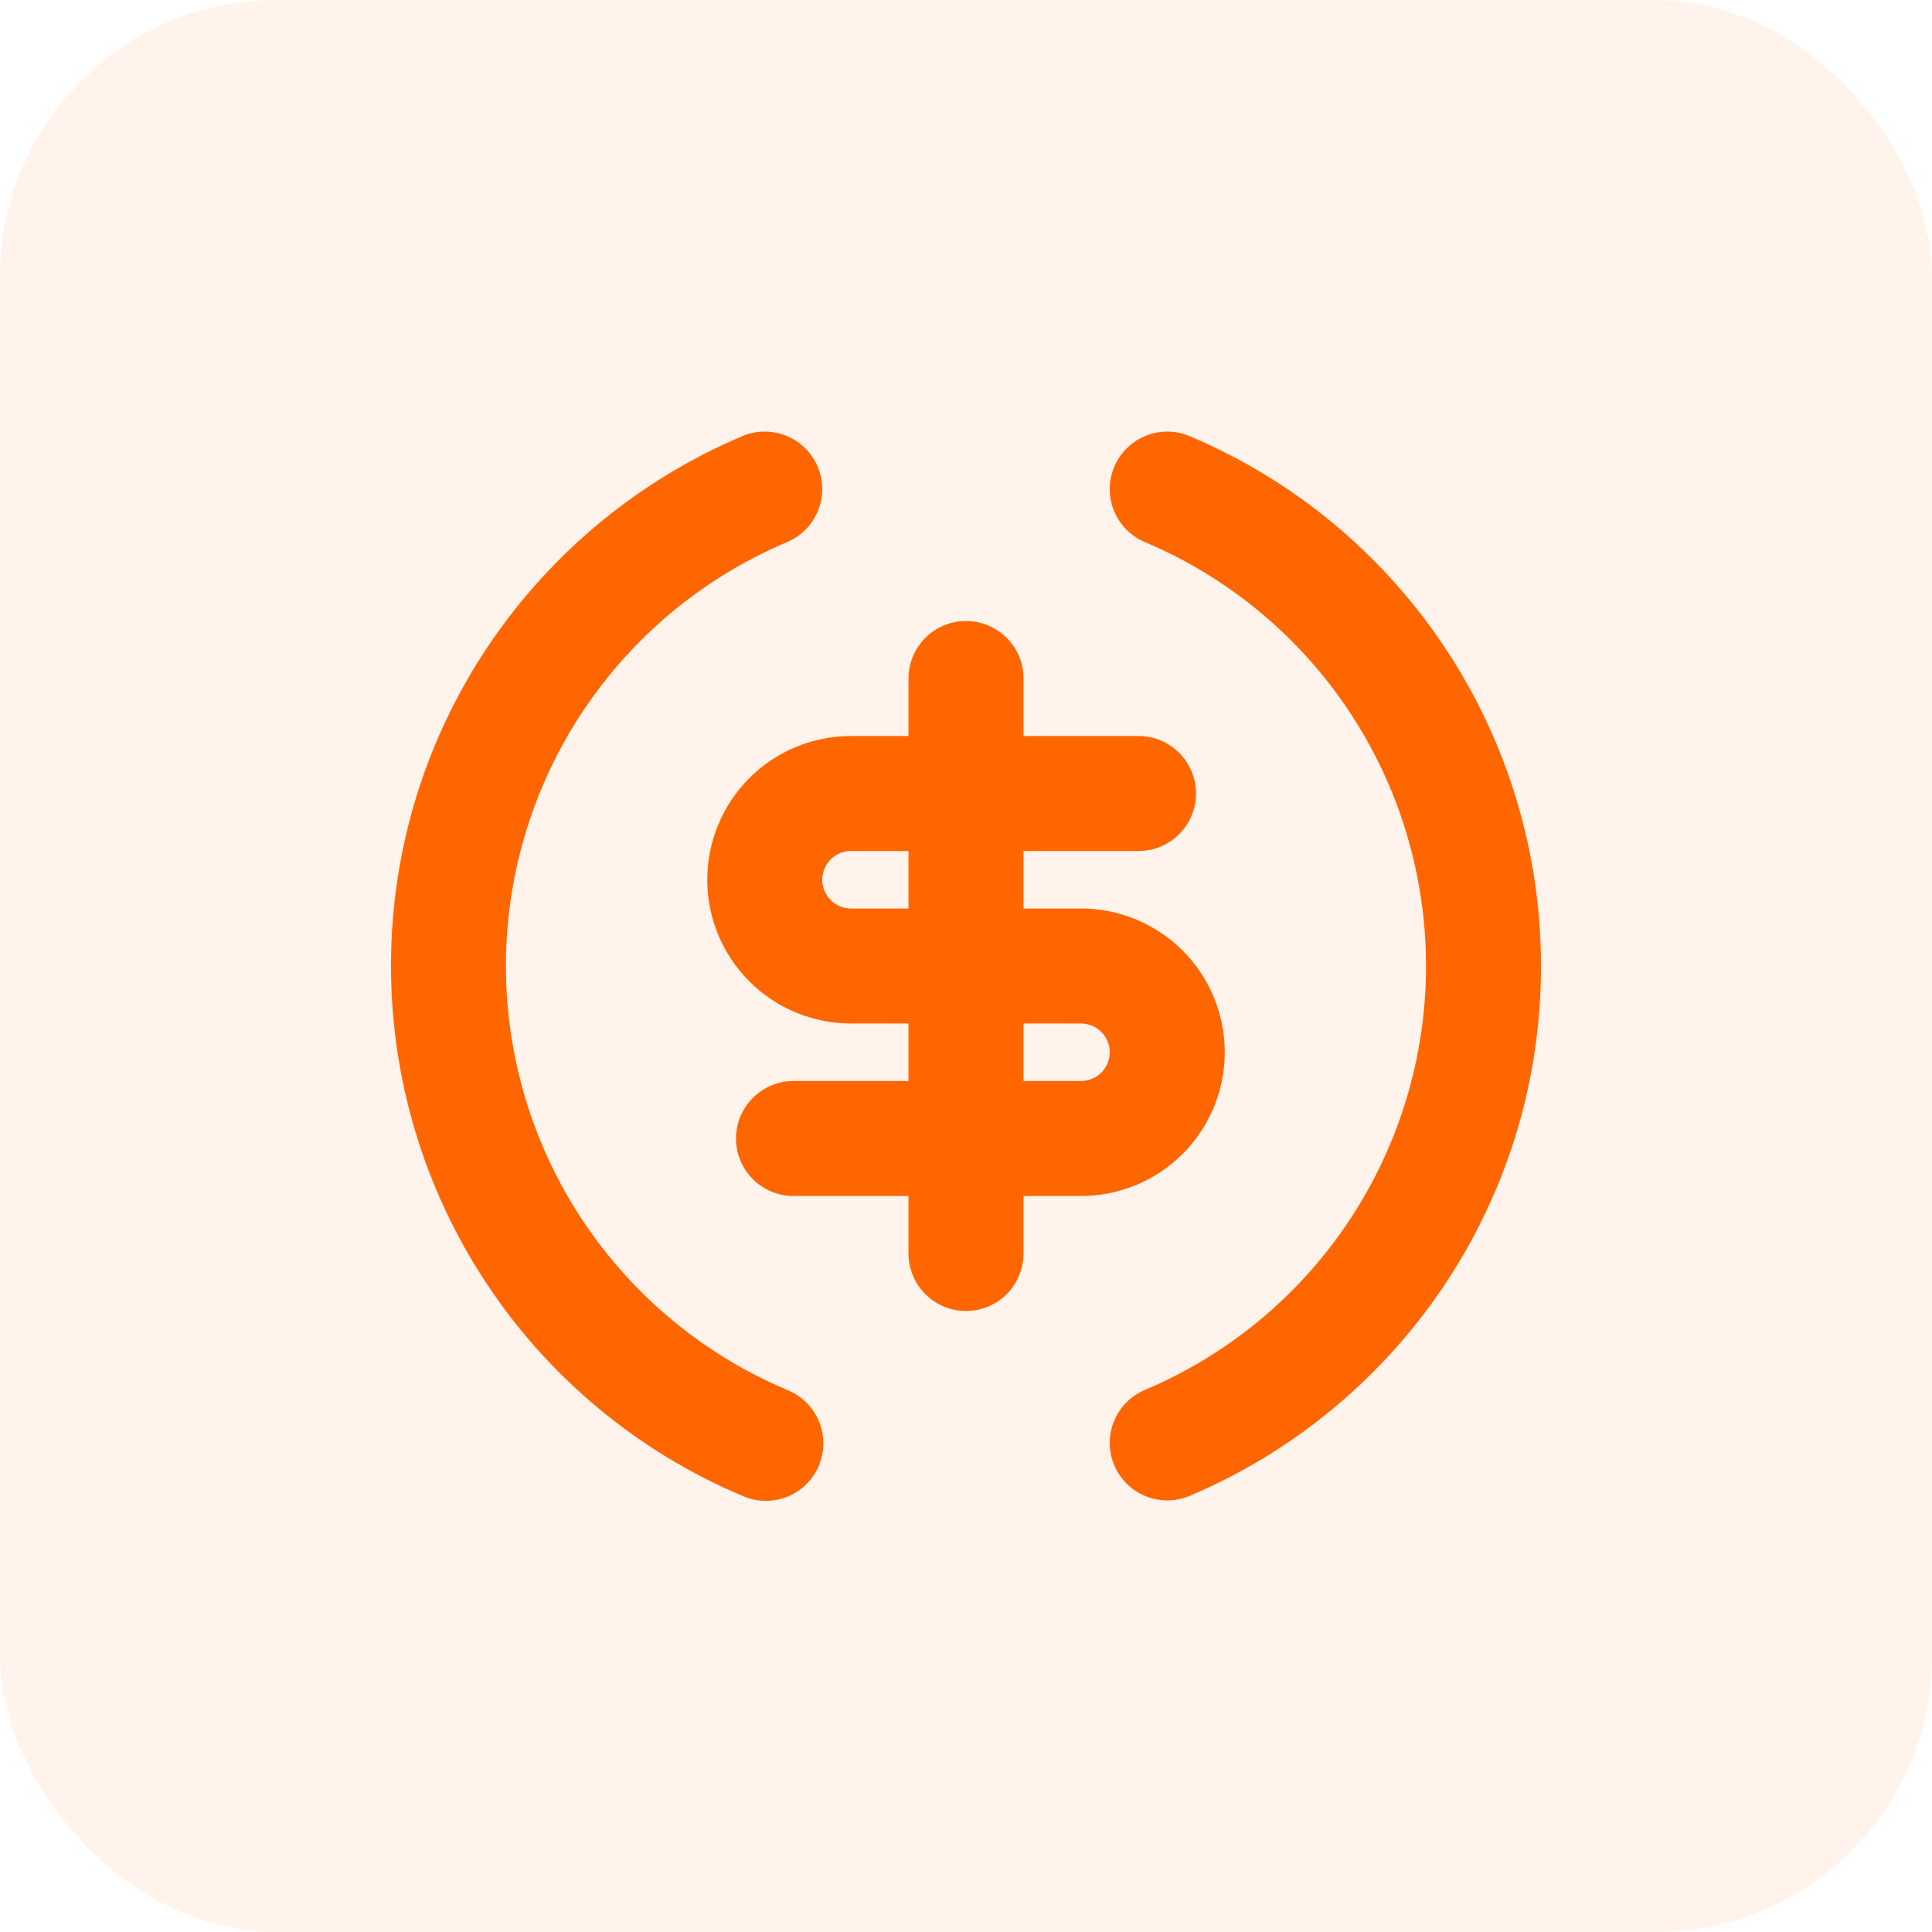
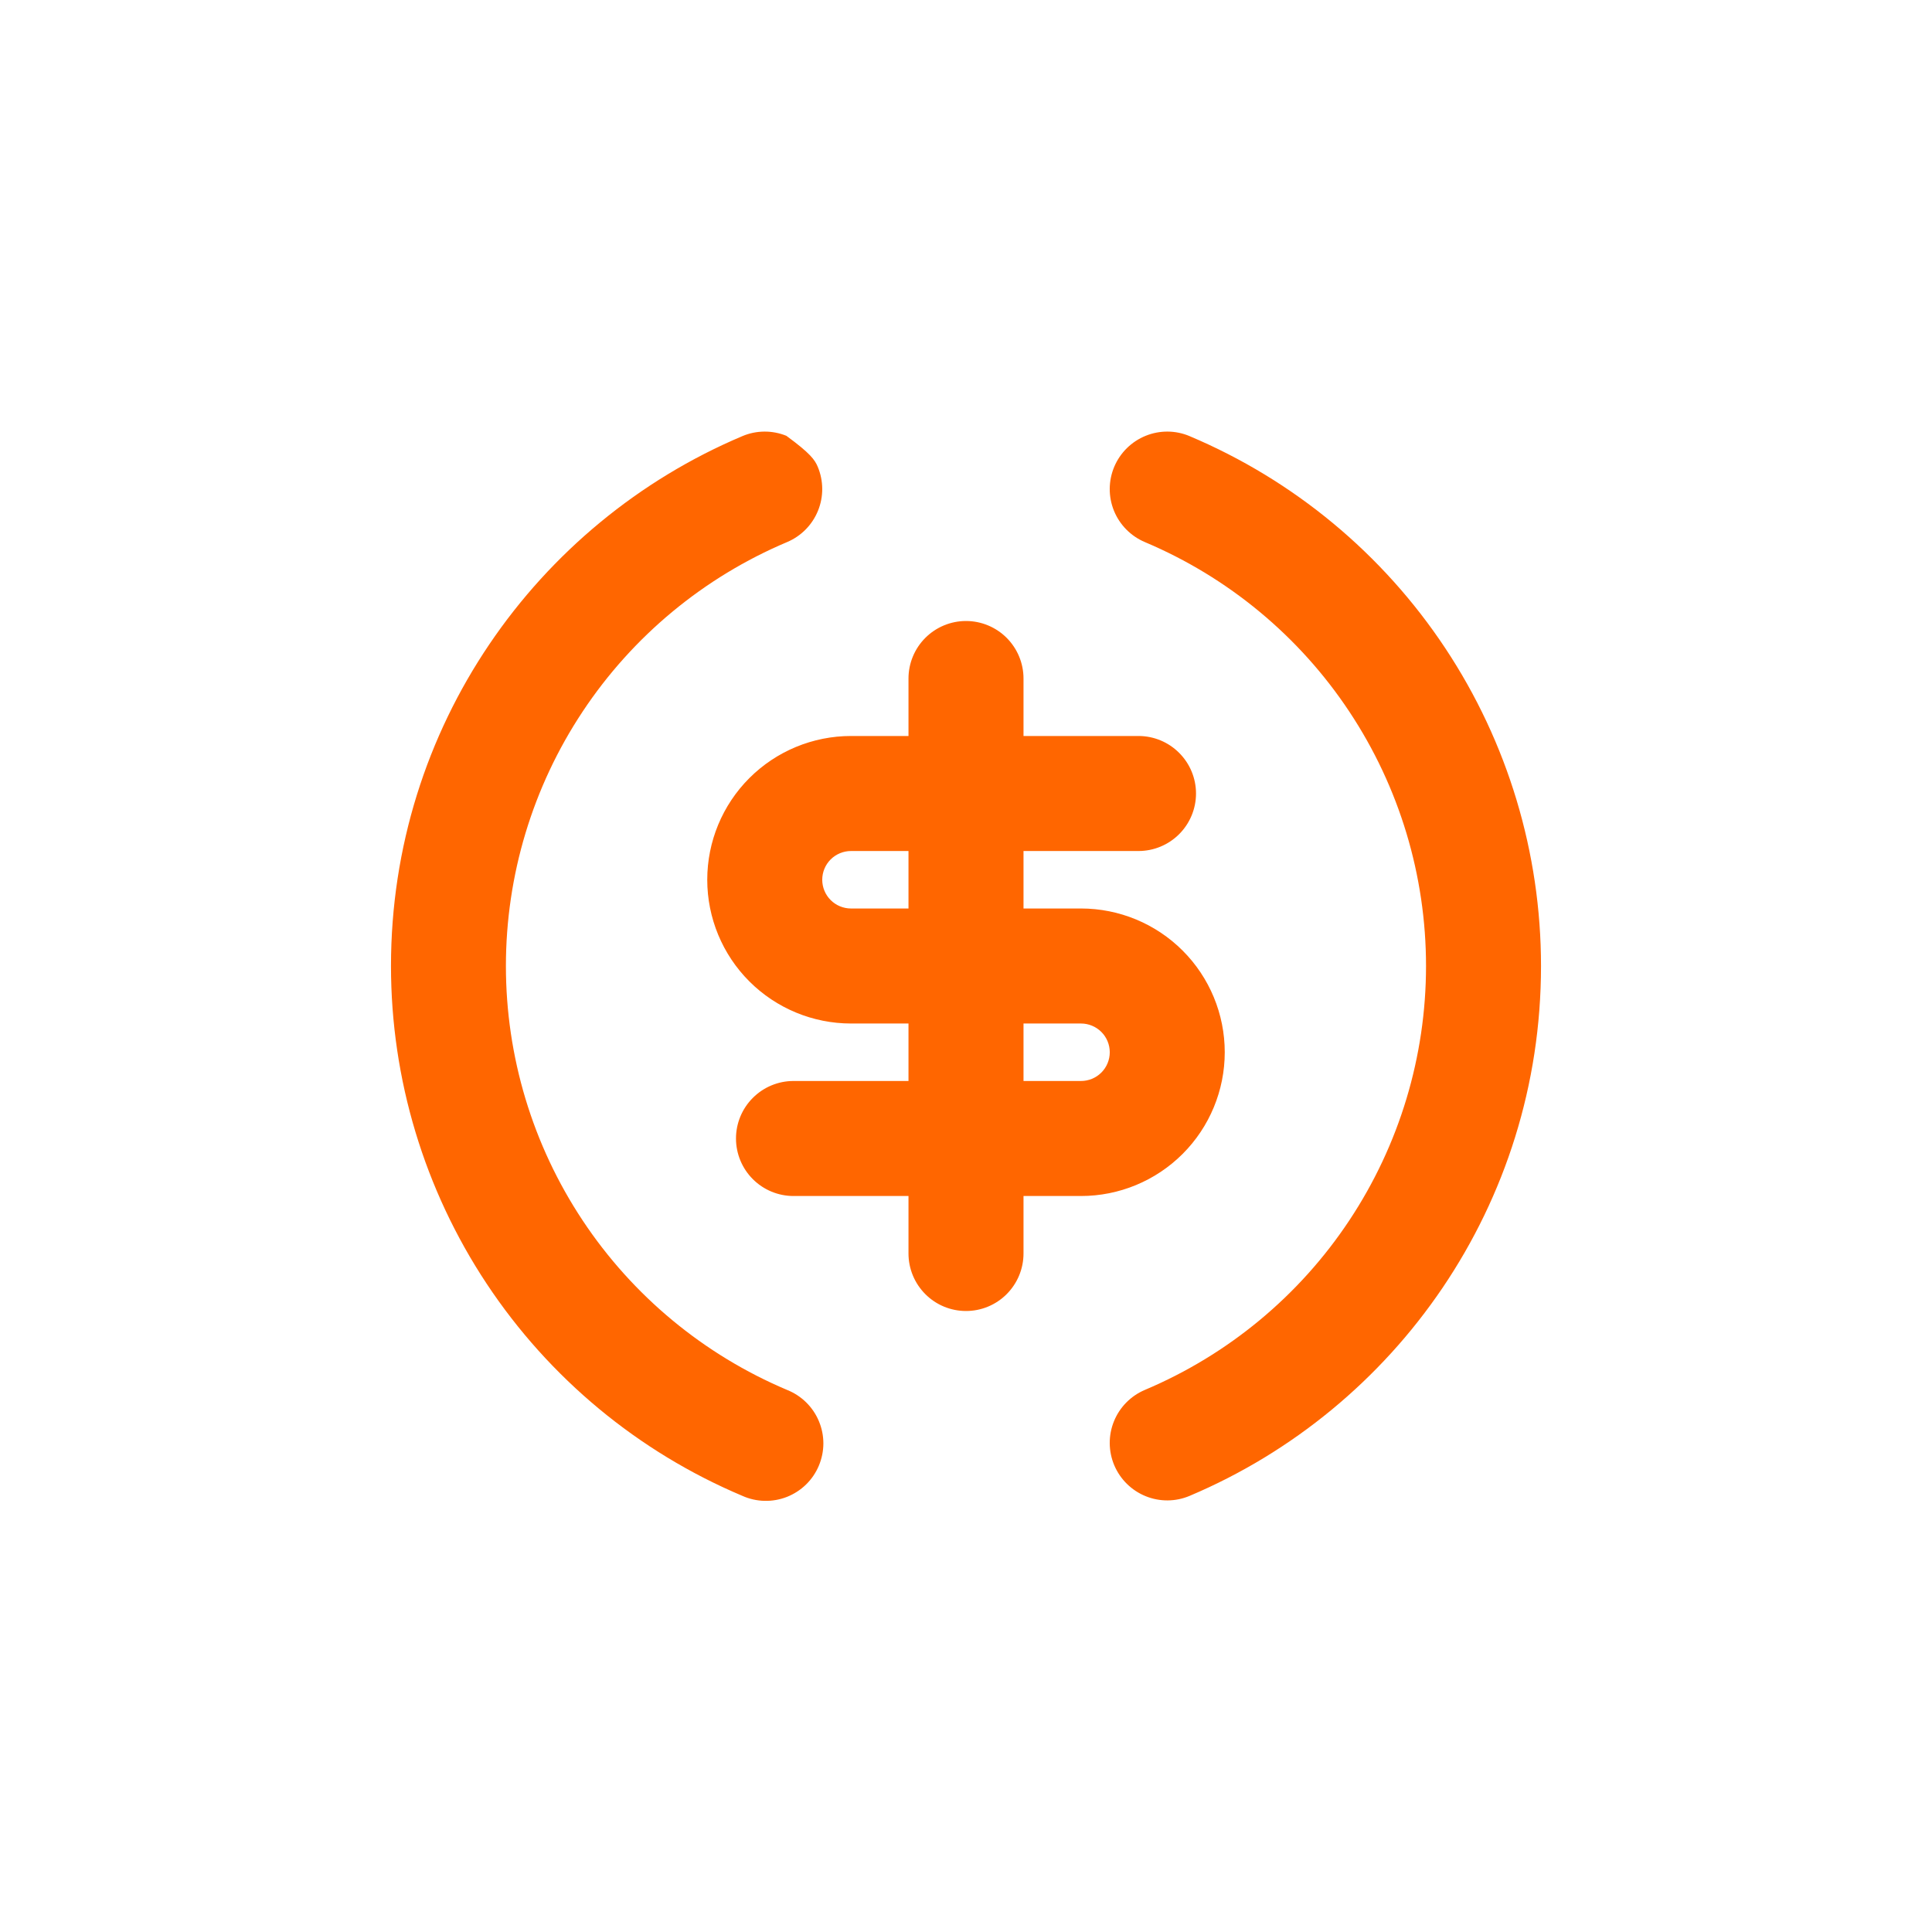
<svg xmlns="http://www.w3.org/2000/svg" width="56" height="56" viewBox="0 0 56 56" fill="none">
-   <rect width="56" height="56" rx="8" fill="#FF6600" fill-opacity="0.08" />
-   <path d="M23.702 13.528C23.873 13.935 23.877 14.394 23.71 14.804C23.544 15.213 23.222 15.54 22.815 15.712C20.399 16.732 18.337 18.441 16.887 20.627C15.437 22.813 14.664 25.377 14.664 28C14.664 30.623 15.437 33.187 16.887 35.373C18.337 37.559 20.399 39.268 22.815 40.288C23.021 40.37 23.209 40.493 23.367 40.648C23.525 40.804 23.651 40.989 23.736 41.194C23.822 41.398 23.866 41.618 23.866 41.84C23.865 42.062 23.82 42.281 23.734 42.485C23.648 42.69 23.522 42.875 23.363 43.03C23.204 43.185 23.016 43.306 22.81 43.388C22.603 43.469 22.383 43.508 22.161 43.503C21.939 43.498 21.721 43.449 21.518 43.358C18.498 42.084 15.922 39.947 14.11 37.215C12.299 34.483 11.333 31.278 11.333 28C11.333 21.092 15.537 15.167 21.517 12.642C21.718 12.556 21.935 12.512 22.154 12.51C22.373 12.508 22.59 12.55 22.793 12.632C22.996 12.715 23.18 12.836 23.337 12.99C23.492 13.144 23.616 13.327 23.702 13.528ZM34.482 12.642C37.502 13.916 40.078 16.053 41.89 18.785C43.702 21.517 44.667 24.722 44.667 28C44.667 34.908 40.463 40.832 34.483 43.358C34.076 43.531 33.617 43.534 33.208 43.368C32.798 43.202 32.471 42.88 32.298 42.473C32.126 42.066 32.122 41.607 32.288 41.198C32.454 40.788 32.776 40.461 33.183 40.288C35.6 39.268 37.662 37.559 39.111 35.373C40.561 33.187 41.334 30.623 41.334 28C41.334 25.377 40.561 22.813 39.111 20.627C37.662 18.441 35.6 16.732 33.183 15.712C32.776 15.539 32.454 15.212 32.288 14.803C32.122 14.393 32.126 13.934 32.298 13.527C32.471 13.12 32.798 12.798 33.208 12.632C33.617 12.466 34.076 12.469 34.483 12.642H34.482ZM28 18C28.442 18 28.866 18.176 29.178 18.488C29.491 18.801 29.667 19.225 29.667 19.667V21.333H33C33.442 21.333 33.866 21.509 34.178 21.822C34.491 22.134 34.667 22.558 34.667 23C34.667 23.442 34.491 23.866 34.178 24.179C33.866 24.491 33.442 24.667 33 24.667H29.667V26.333H31.333C32.438 26.333 33.498 26.772 34.28 27.554C35.061 28.335 35.5 29.395 35.5 30.5C35.5 31.605 35.061 32.665 34.28 33.446C33.498 34.228 32.438 34.667 31.333 34.667H29.667V36.333C29.667 36.775 29.491 37.199 29.178 37.512C28.866 37.825 28.442 38 28 38C27.558 38 27.134 37.825 26.822 37.512C26.509 37.199 26.333 36.775 26.333 36.333V34.667H23C22.558 34.667 22.134 34.491 21.822 34.179C21.509 33.866 21.333 33.442 21.333 33C21.333 32.558 21.509 32.134 21.822 31.822C22.134 31.509 22.558 31.333 23 31.333H26.333V29.667H24.667C23.562 29.667 22.502 29.228 21.72 28.446C20.939 27.665 20.5 26.605 20.5 25.5C20.5 24.395 20.939 23.335 21.72 22.554C22.502 21.772 23.562 21.333 24.667 21.333H26.333V19.667C26.333 19.225 26.509 18.801 26.822 18.488C27.134 18.176 27.558 18 28 18ZM31.333 29.667H29.667V31.333H31.333C31.554 31.333 31.766 31.246 31.923 31.089C32.079 30.933 32.167 30.721 32.167 30.5C32.167 30.279 32.079 30.067 31.923 29.911C31.766 29.755 31.554 29.667 31.333 29.667ZM26.333 24.667H24.667C24.446 24.667 24.234 24.755 24.077 24.911C23.921 25.067 23.833 25.279 23.833 25.5C23.833 25.721 23.921 25.933 24.077 26.089C24.234 26.246 24.446 26.333 24.667 26.333H26.333V24.667Z" fill="#FF6600" />
+   <path d="M23.702 13.528C23.873 13.935 23.877 14.394 23.71 14.804C23.544 15.213 23.222 15.54 22.815 15.712C20.399 16.732 18.337 18.441 16.887 20.627C15.437 22.813 14.664 25.377 14.664 28C14.664 30.623 15.437 33.187 16.887 35.373C18.337 37.559 20.399 39.268 22.815 40.288C23.021 40.37 23.209 40.493 23.367 40.648C23.525 40.804 23.651 40.989 23.736 41.194C23.822 41.398 23.866 41.618 23.866 41.84C23.865 42.062 23.82 42.281 23.734 42.485C23.648 42.69 23.522 42.875 23.363 43.03C23.204 43.185 23.016 43.306 22.81 43.388C22.603 43.469 22.383 43.508 22.161 43.503C21.939 43.498 21.721 43.449 21.518 43.358C18.498 42.084 15.922 39.947 14.11 37.215C12.299 34.483 11.333 31.278 11.333 28C11.333 21.092 15.537 15.167 21.517 12.642C21.718 12.556 21.935 12.512 22.154 12.51C22.373 12.508 22.59 12.55 22.793 12.632C23.492 13.144 23.616 13.327 23.702 13.528ZM34.482 12.642C37.502 13.916 40.078 16.053 41.89 18.785C43.702 21.517 44.667 24.722 44.667 28C44.667 34.908 40.463 40.832 34.483 43.358C34.076 43.531 33.617 43.534 33.208 43.368C32.798 43.202 32.471 42.88 32.298 42.473C32.126 42.066 32.122 41.607 32.288 41.198C32.454 40.788 32.776 40.461 33.183 40.288C35.6 39.268 37.662 37.559 39.111 35.373C40.561 33.187 41.334 30.623 41.334 28C41.334 25.377 40.561 22.813 39.111 20.627C37.662 18.441 35.6 16.732 33.183 15.712C32.776 15.539 32.454 15.212 32.288 14.803C32.122 14.393 32.126 13.934 32.298 13.527C32.471 13.12 32.798 12.798 33.208 12.632C33.617 12.466 34.076 12.469 34.483 12.642H34.482ZM28 18C28.442 18 28.866 18.176 29.178 18.488C29.491 18.801 29.667 19.225 29.667 19.667V21.333H33C33.442 21.333 33.866 21.509 34.178 21.822C34.491 22.134 34.667 22.558 34.667 23C34.667 23.442 34.491 23.866 34.178 24.179C33.866 24.491 33.442 24.667 33 24.667H29.667V26.333H31.333C32.438 26.333 33.498 26.772 34.28 27.554C35.061 28.335 35.5 29.395 35.5 30.5C35.5 31.605 35.061 32.665 34.28 33.446C33.498 34.228 32.438 34.667 31.333 34.667H29.667V36.333C29.667 36.775 29.491 37.199 29.178 37.512C28.866 37.825 28.442 38 28 38C27.558 38 27.134 37.825 26.822 37.512C26.509 37.199 26.333 36.775 26.333 36.333V34.667H23C22.558 34.667 22.134 34.491 21.822 34.179C21.509 33.866 21.333 33.442 21.333 33C21.333 32.558 21.509 32.134 21.822 31.822C22.134 31.509 22.558 31.333 23 31.333H26.333V29.667H24.667C23.562 29.667 22.502 29.228 21.72 28.446C20.939 27.665 20.5 26.605 20.5 25.5C20.5 24.395 20.939 23.335 21.72 22.554C22.502 21.772 23.562 21.333 24.667 21.333H26.333V19.667C26.333 19.225 26.509 18.801 26.822 18.488C27.134 18.176 27.558 18 28 18ZM31.333 29.667H29.667V31.333H31.333C31.554 31.333 31.766 31.246 31.923 31.089C32.079 30.933 32.167 30.721 32.167 30.5C32.167 30.279 32.079 30.067 31.923 29.911C31.766 29.755 31.554 29.667 31.333 29.667ZM26.333 24.667H24.667C24.446 24.667 24.234 24.755 24.077 24.911C23.921 25.067 23.833 25.279 23.833 25.5C23.833 25.721 23.921 25.933 24.077 26.089C24.234 26.246 24.446 26.333 24.667 26.333H26.333V24.667Z" fill="#FF6600" />
</svg>